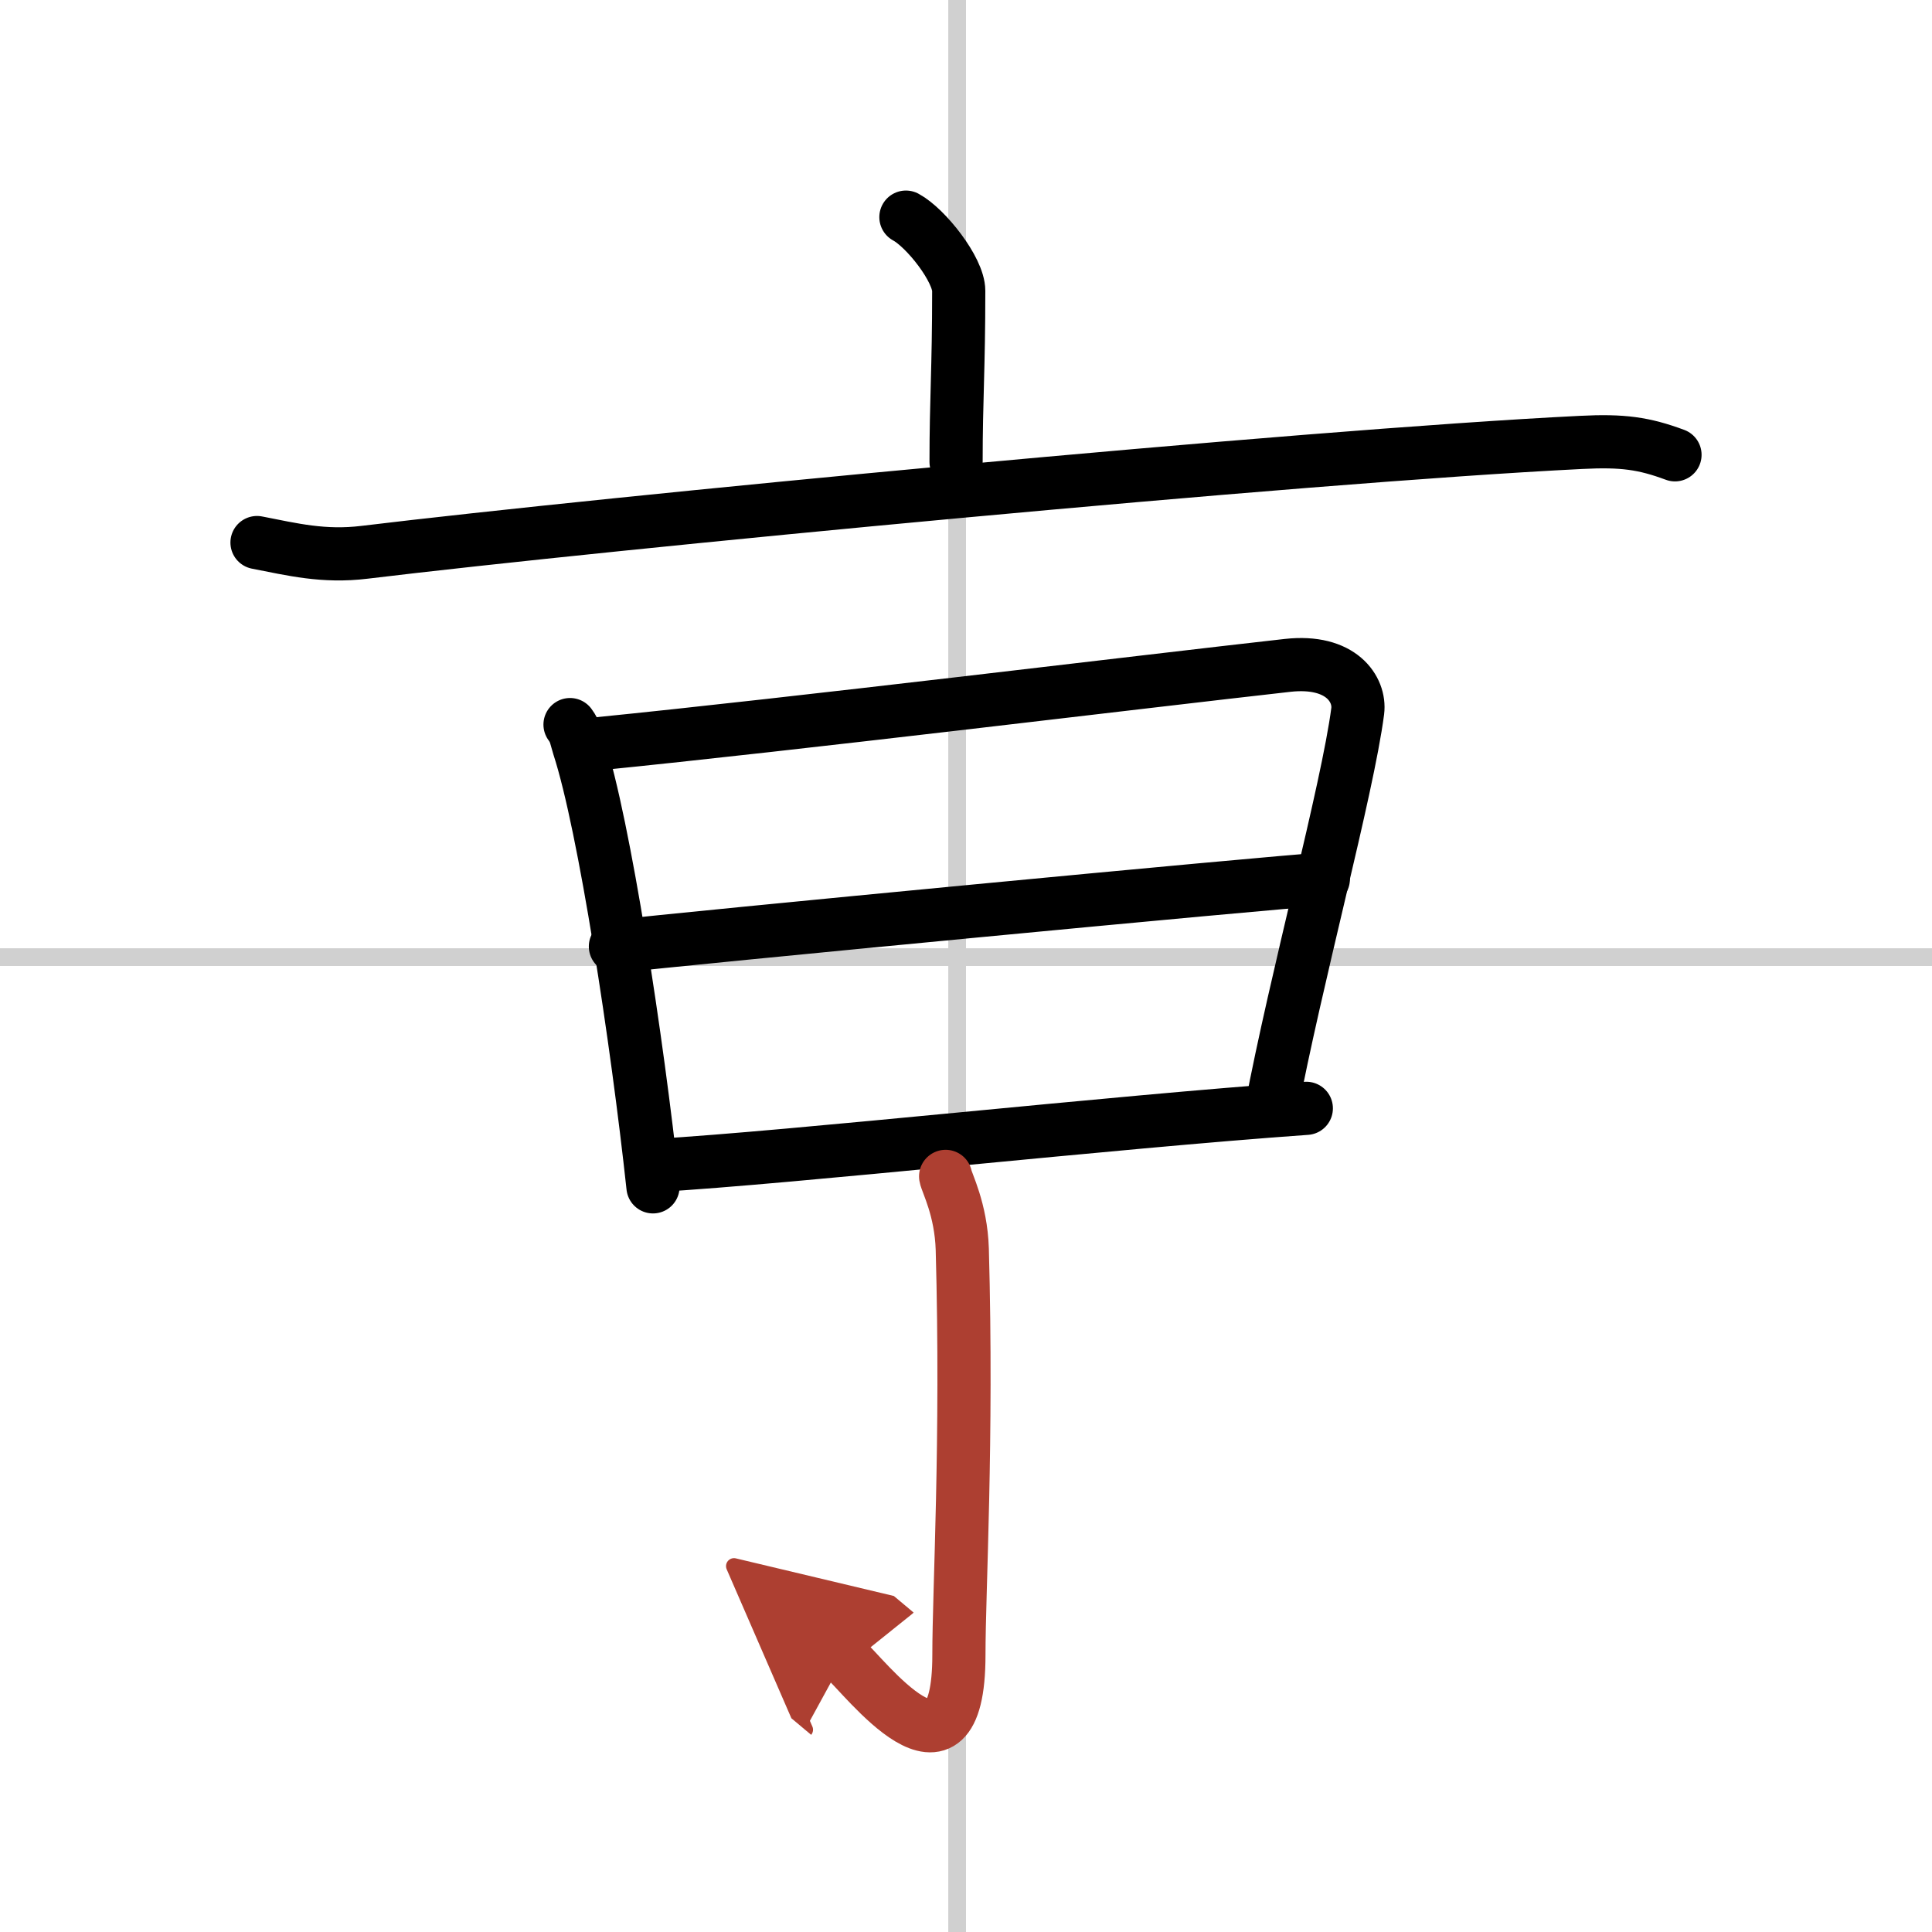
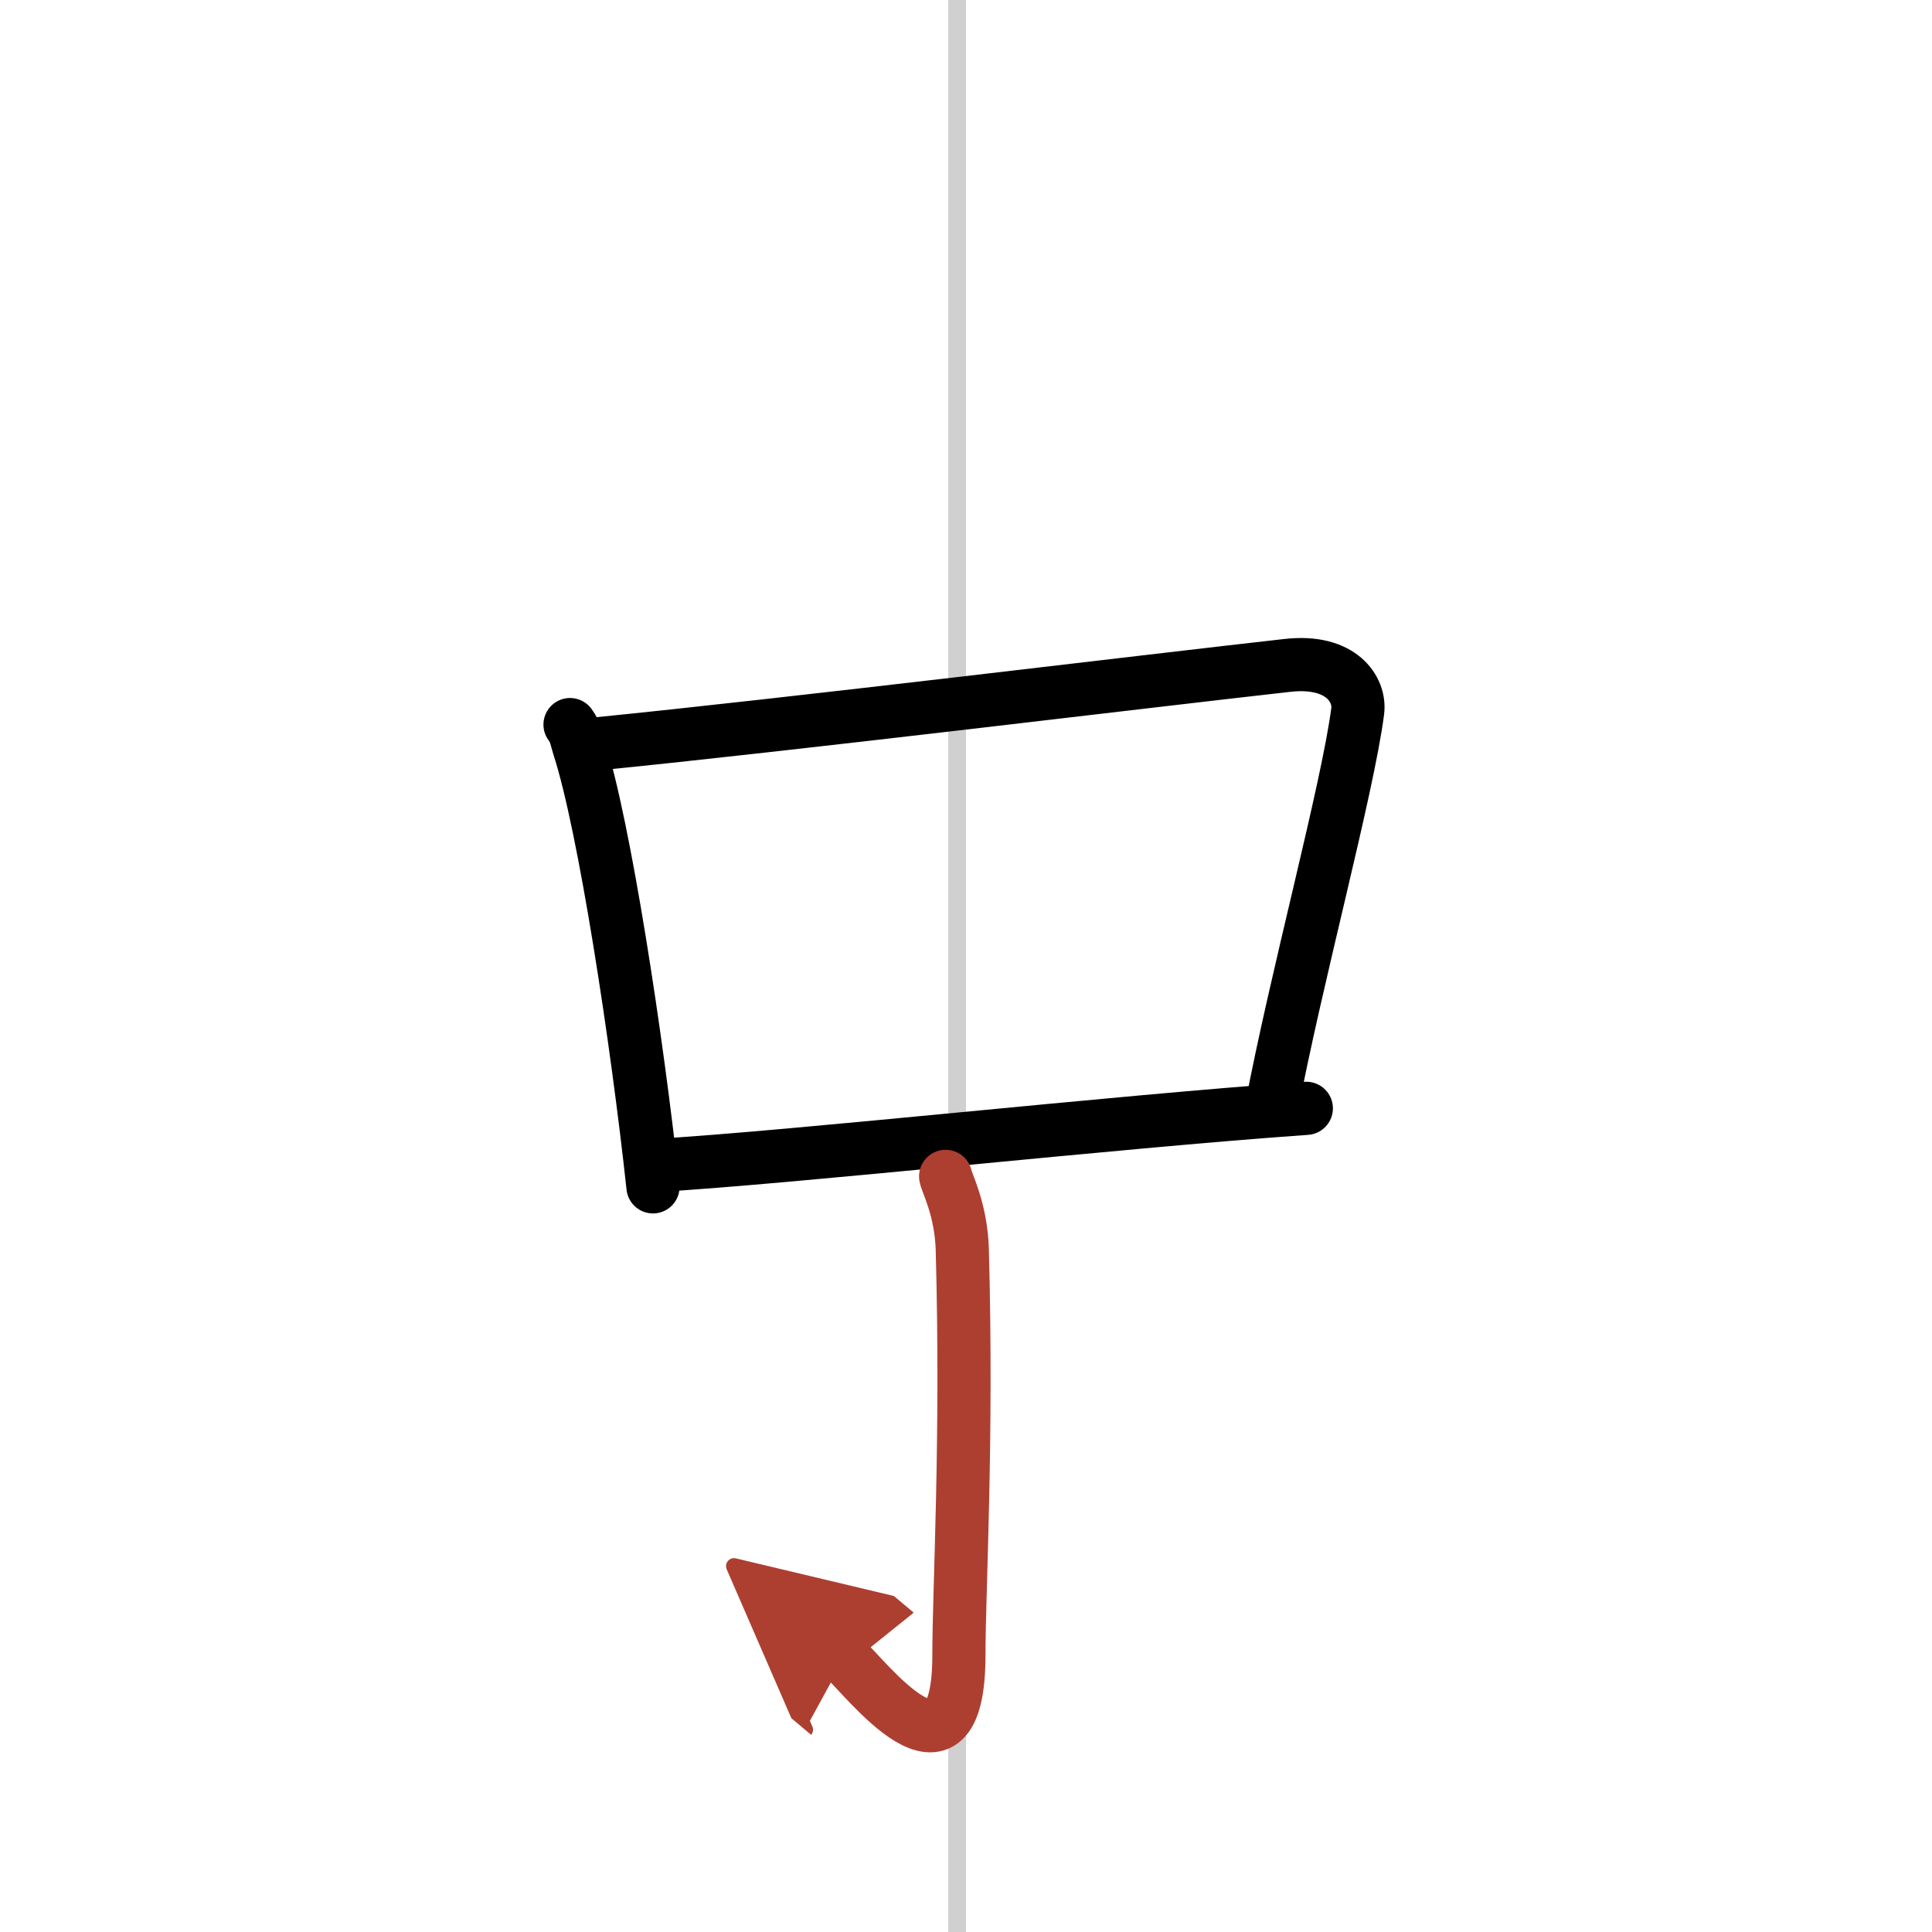
<svg xmlns="http://www.w3.org/2000/svg" width="400" height="400" viewBox="0 0 109 109">
  <defs>
    <marker id="a" markerWidth="4" orient="auto" refX="1" refY="5" viewBox="0 0 10 10">
      <polyline points="0 0 10 5 0 10 1 5" fill="#ad3f31" stroke="#ad3f31" />
    </marker>
  </defs>
  <g fill="none" stroke="#000" stroke-linecap="round" stroke-linejoin="round" stroke-width="3">
    <rect width="100%" height="100%" fill="#fff" stroke="#fff" />
    <line x1="54" x2="54" y2="109" stroke="#d0d0d0" stroke-width="1" />
-     <line x2="109" y1="54" y2="54" stroke="#d0d0d0" stroke-width="1" />
-     <path d="m51.11 12.25c1.13 0.61 2.98 2.96 2.98 4.16 0 4.45-0.15 6.09-0.15 9.65" />
-     <path d="m14.5 30.61c2 0.39 3.76 0.83 6.06 0.55 13.69-1.66 52.69-5.41 68.64-6.2 2.35-0.12 3.55 0.05 5.3 0.7" />
    <path d="m32.16 40.88c0.32 0.43 0.33 0.72 0.5 1.26 1.44 4.42 3.29 16.58 4.18 24.82" />
    <path d="m33.65 41.97c11.12-1.11 30.68-3.5 38.99-4.43 3.05-0.34 4.11 1.37 3.96 2.58-0.58 4.46-3.49 15.09-4.89 22.53" />
-     <path d="m34.72 53.4c3.62-0.43 36.95-3.62 39.94-3.8" />
    <path d="m36.91 65.76c8.01-0.47 25.74-2.45 36.79-3.23" />
    <path d="m53.35 66.37c0.06 0.36 0.87 1.85 0.94 4.11 0.3 10.84-0.19 19.2-0.19 22.89 0 8.38-5.37 1.12-6.48 0.19" marker-end="url(#a)" stroke="#ad3f31" />
  </g>
</svg>